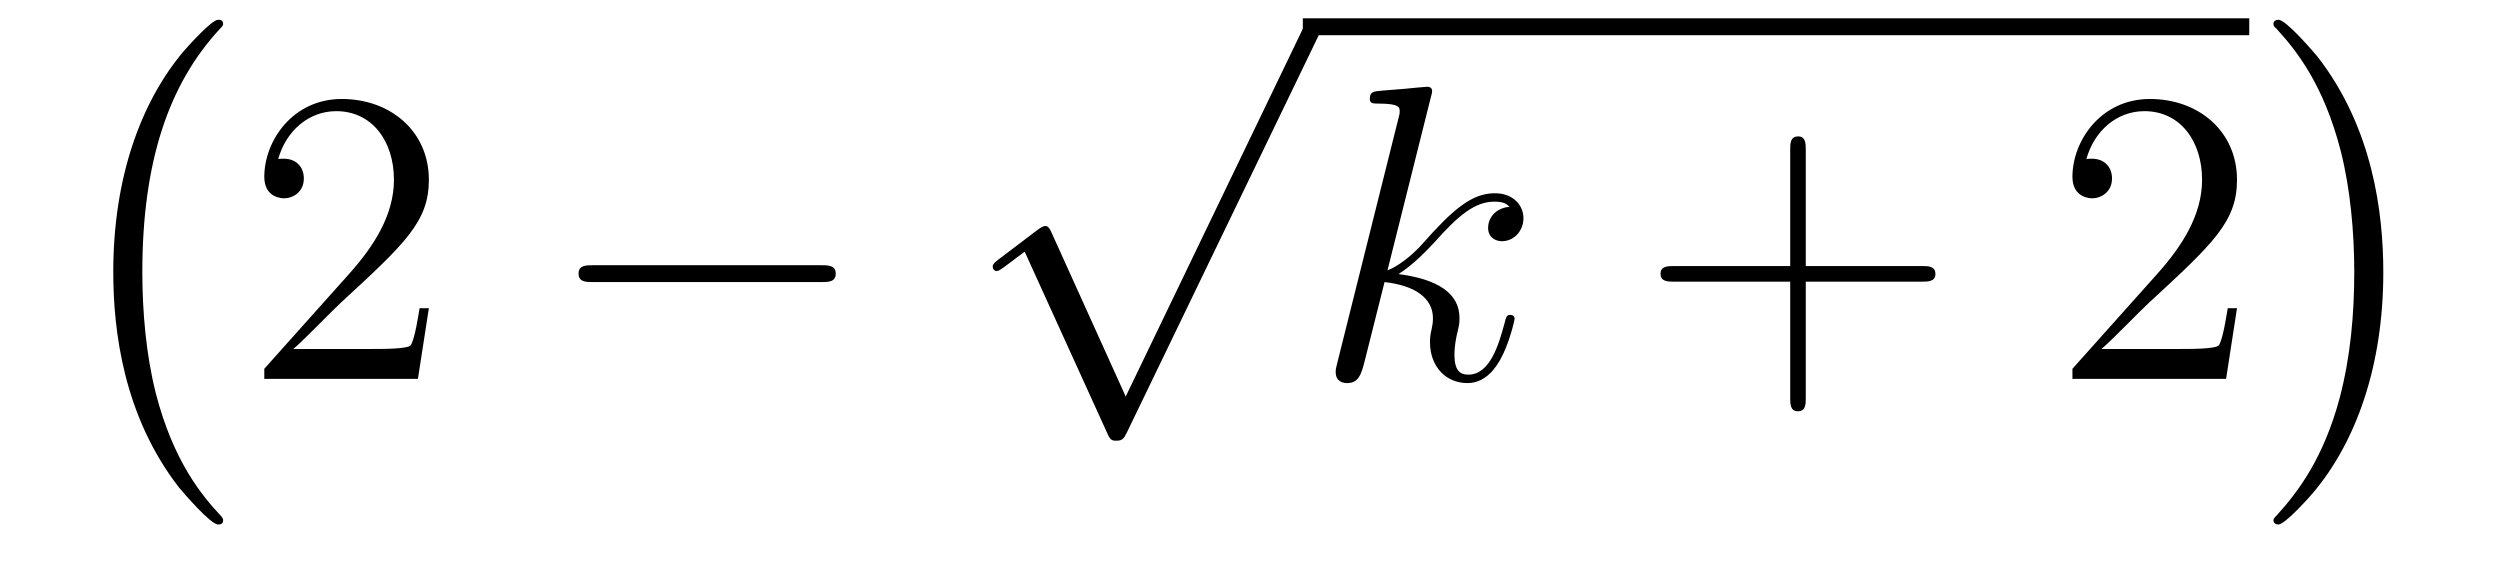
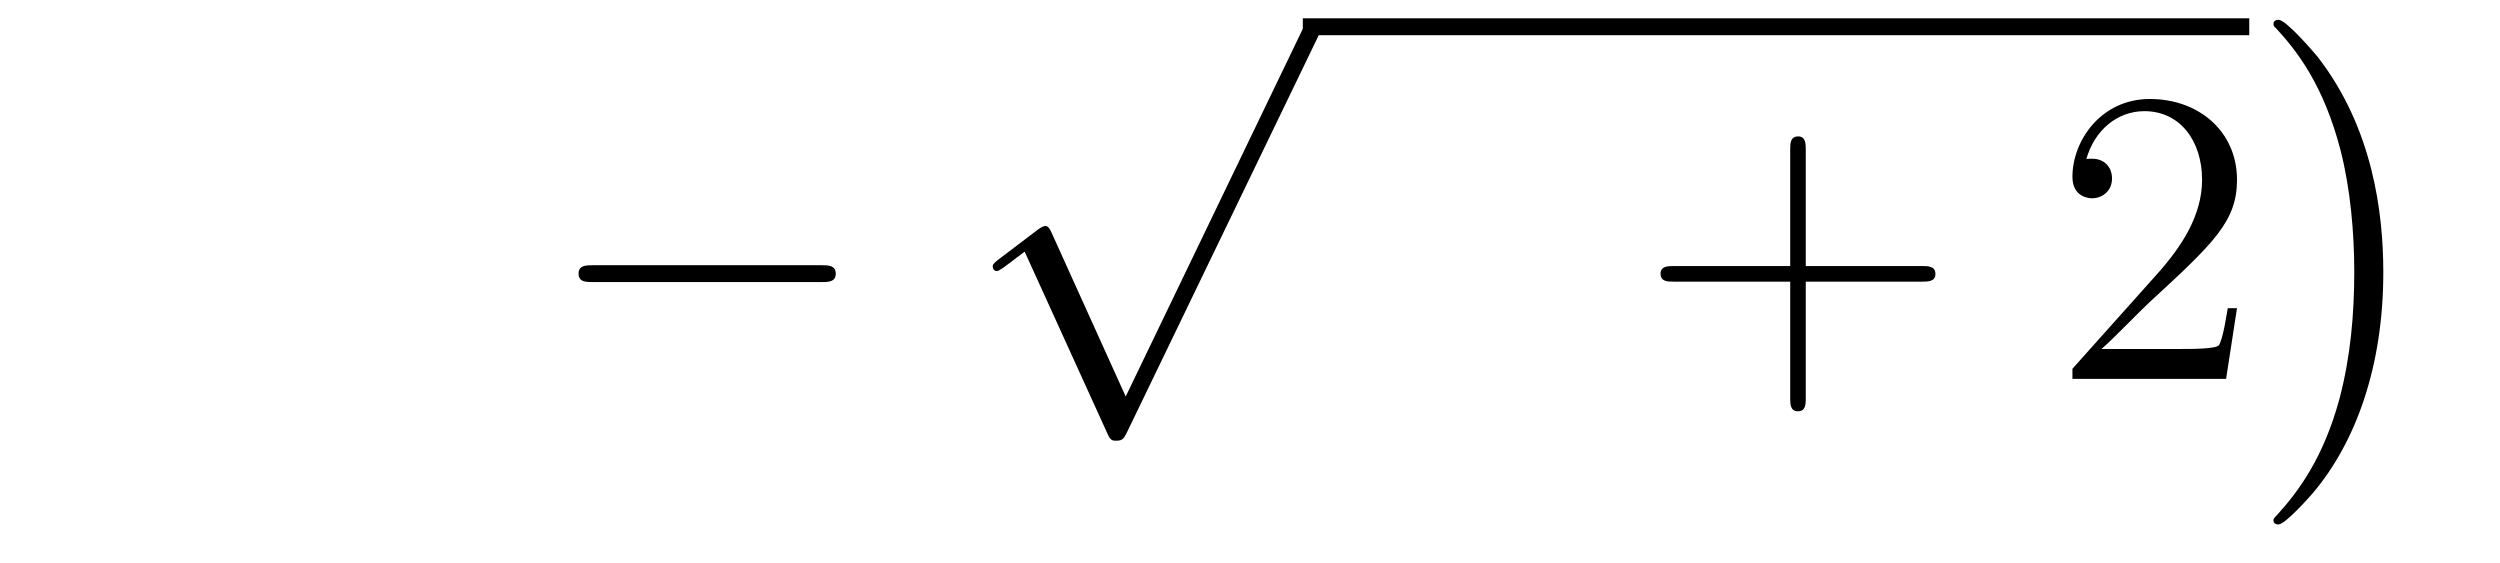
<svg xmlns="http://www.w3.org/2000/svg" height="16pt" version="1.1" viewBox="0 -16 71 16" width="71pt">
  <g id="page1">
    <g transform="matrix(1 0 0 1 -127 649)">
-       <path d="M133.337 -650.225C133.337 -650.272 133.313 -650.297 133.289 -650.332C132.739 -650.918 131.927 -651.886 131.424 -653.835C131.149 -654.923 131.042 -656.154 131.042 -657.266C131.042 -660.41 131.795 -662.609 133.229 -664.163C133.337 -664.271 133.337 -664.295 133.337 -664.319C133.337 -664.438 133.241 -664.438 133.193 -664.438C133.014 -664.438 132.369 -663.721 132.213 -663.542C130.994 -662.095 130.217 -659.943 130.217 -657.278C130.217 -655.58 130.516 -653.178 132.082 -651.157C132.201 -651.014 132.978 -650.105 133.193 -650.105C133.241 -650.105 133.337 -650.105 133.337 -650.225Z" fill-rule="evenodd" />
-       <path d="M139.18 -656.248H138.917C138.881 -656.045 138.785 -655.387 138.666 -655.196C138.582 -655.089 137.901 -655.089 137.542 -655.089H135.331C135.653 -655.364 136.383 -656.129 136.693 -656.416C138.51 -658.089 139.18 -658.711 139.18 -659.894C139.18 -661.269 138.092 -662.189 136.705 -662.189C135.319 -662.189 134.506 -661.006 134.506 -659.978C134.506 -659.368 135.032 -659.368 135.068 -659.368C135.319 -659.368 135.629 -659.547 135.629 -659.93C135.629 -660.265 135.402 -660.492 135.068 -660.492C134.96 -660.492 134.936 -660.492 134.9 -660.48C135.128 -661.293 135.773 -661.843 136.55 -661.843C137.566 -661.843 138.188 -660.994 138.188 -659.894C138.188 -658.878 137.602 -657.993 136.921 -657.228L134.506 -654.527V-654.24H138.869L139.18 -656.248Z" fill-rule="evenodd" />
      <path d="M150.317 -656.989C150.52 -656.989 150.735 -656.989 150.735 -657.228C150.735 -657.468 150.52 -657.468 150.317 -657.468H143.85C143.646 -657.468 143.431 -657.468 143.431 -657.228C143.431 -656.989 143.646 -656.989 143.85 -656.989H150.317Z" fill-rule="evenodd" />
      <path d="M158.97 -653.739L156.866 -658.389C156.783 -658.581 156.723 -658.581 156.687 -658.581C156.675 -658.581 156.615 -658.581 156.484 -658.485L155.348 -657.624C155.193 -657.505 155.193 -657.469 155.193 -657.433C155.193 -657.373 155.228 -657.302 155.312 -657.302C155.384 -657.302 155.587 -657.469 155.719 -657.565C155.79 -657.624 155.97 -657.756 156.101 -657.852L158.456 -652.675C158.54 -652.484 158.6 -652.484 158.707 -652.484C158.887 -652.484 158.922 -652.556 159.006 -652.723L164.433 -663.96C164.517 -664.128 164.517 -664.175 164.517 -664.199C164.517 -664.319 164.421 -664.438 164.278 -664.438C164.182 -664.438 164.098 -664.378 164.003 -664.187L158.97 -653.739Z" fill-rule="evenodd" />
      <path d="M164 -664H190.879V-664.48H164" />
-       <path d="M167.636 -662.237C167.648 -662.285 167.672 -662.357 167.672 -662.417C167.672 -662.536 167.552 -662.536 167.529 -662.536C167.517 -662.536 167.086 -662.5 166.871 -662.476C166.668 -662.464 166.489 -662.441 166.273 -662.428C165.986 -662.405 165.903 -662.393 165.903 -662.178C165.903 -662.058 166.022 -662.058 166.142 -662.058C166.751 -662.058 166.751 -661.95 166.751 -661.831C166.751 -661.783 166.751 -661.759 166.692 -661.544L164.982 -654.706C164.934 -654.527 164.934 -654.503 164.934 -654.431C164.934 -654.168 165.138 -654.12 165.257 -654.12C165.592 -654.12 165.664 -654.383 165.759 -654.754L166.321 -656.989C167.182 -656.894 167.696 -656.535 167.696 -655.961C167.696 -655.89 167.696 -655.842 167.66 -655.662C167.612 -655.483 167.612 -655.34 167.612 -655.28C167.612 -654.587 168.066 -654.12 168.676 -654.12C169.226 -654.12 169.513 -654.622 169.609 -654.79C169.86 -655.232 170.015 -655.902 170.015 -655.949C170.015 -656.009 169.967 -656.057 169.896 -656.057C169.788 -656.057 169.776 -656.009 169.728 -655.818C169.561 -655.196 169.31 -654.36 168.7 -654.36C168.461 -654.36 168.306 -654.479 168.306 -654.933C168.306 -655.16 168.353 -655.423 168.401 -655.603C168.449 -655.818 168.449 -655.83 168.449 -655.973C168.449 -656.679 167.815 -657.073 166.716 -657.217C167.146 -657.48 167.576 -657.946 167.744 -658.125C168.425 -658.89 168.891 -659.273 169.441 -659.273C169.716 -659.273 169.788 -659.201 169.871 -659.129C169.429 -659.081 169.262 -658.771 169.262 -658.532C169.262 -658.245 169.489 -658.149 169.656 -658.149C169.979 -658.149 170.266 -658.424 170.266 -658.807C170.266 -659.153 169.991 -659.512 169.453 -659.512C168.796 -659.512 168.258 -659.046 167.409 -658.089C167.289 -657.946 166.847 -657.492 166.405 -657.324L167.636 -662.237Z" fill-rule="evenodd" />
      <path d="M178.284 -657.001H181.583C181.75 -657.001 181.966 -657.001 181.966 -657.217C181.966 -657.444 181.763 -657.444 181.583 -657.444H178.284V-660.743C178.284 -660.91 178.284 -661.126 178.069 -661.126C177.842 -661.126 177.842 -660.922 177.842 -660.743V-657.444H174.542C174.375 -657.444 174.16 -657.444 174.16 -657.228C174.16 -657.001 174.363 -657.001 174.542 -657.001H177.842V-653.702C177.842 -653.535 177.842 -653.32 178.057 -653.32C178.284 -653.32 178.284 -653.523 178.284 -653.702V-657.001Z" fill-rule="evenodd" />
      <path d="M190.531 -656.248H190.268C190.232 -656.045 190.137 -655.387 190.017 -655.196C189.934 -655.089 189.252 -655.089 188.894 -655.089H186.682C187.005 -655.364 187.734 -656.129 188.045 -656.416C189.862 -658.089 190.531 -658.711 190.531 -659.894C190.531 -661.269 189.443 -662.189 188.057 -662.189C186.67 -662.189 185.857 -661.006 185.857 -659.978C185.857 -659.368 186.383 -659.368 186.419 -659.368C186.67 -659.368 186.981 -659.547 186.981 -659.93C186.981 -660.265 186.754 -660.492 186.419 -660.492C186.311 -660.492 186.288 -660.492 186.252 -660.48C186.479 -661.293 187.124 -661.843 187.901 -661.843C188.917 -661.843 189.539 -660.994 189.539 -659.894C189.539 -658.878 188.953 -657.993 188.272 -657.228L185.857 -654.527V-654.24H190.221L190.531 -656.248Z" fill-rule="evenodd" />
      <path d="M194.686 -657.266C194.686 -658.963 194.387 -661.366 192.821 -663.386C192.702 -663.53 191.925 -664.438 191.709 -664.438C191.65 -664.438 191.566 -664.414 191.566 -664.319C191.566 -664.271 191.59 -664.235 191.638 -664.199C192.211 -663.577 192.989 -662.609 193.478 -660.708C193.753 -659.621 193.861 -658.389 193.861 -657.278C193.861 -656.07 193.753 -654.851 193.442 -653.679C192.989 -652.006 192.283 -651.05 191.673 -650.38C191.566 -650.272 191.566 -650.249 191.566 -650.225C191.566 -650.129 191.65 -650.105 191.709 -650.105C191.889 -650.105 192.546 -650.834 192.69 -651.002C193.909 -652.448 194.686 -654.6 194.686 -657.266Z" fill-rule="evenodd" />
    </g>
  </g>
</svg>